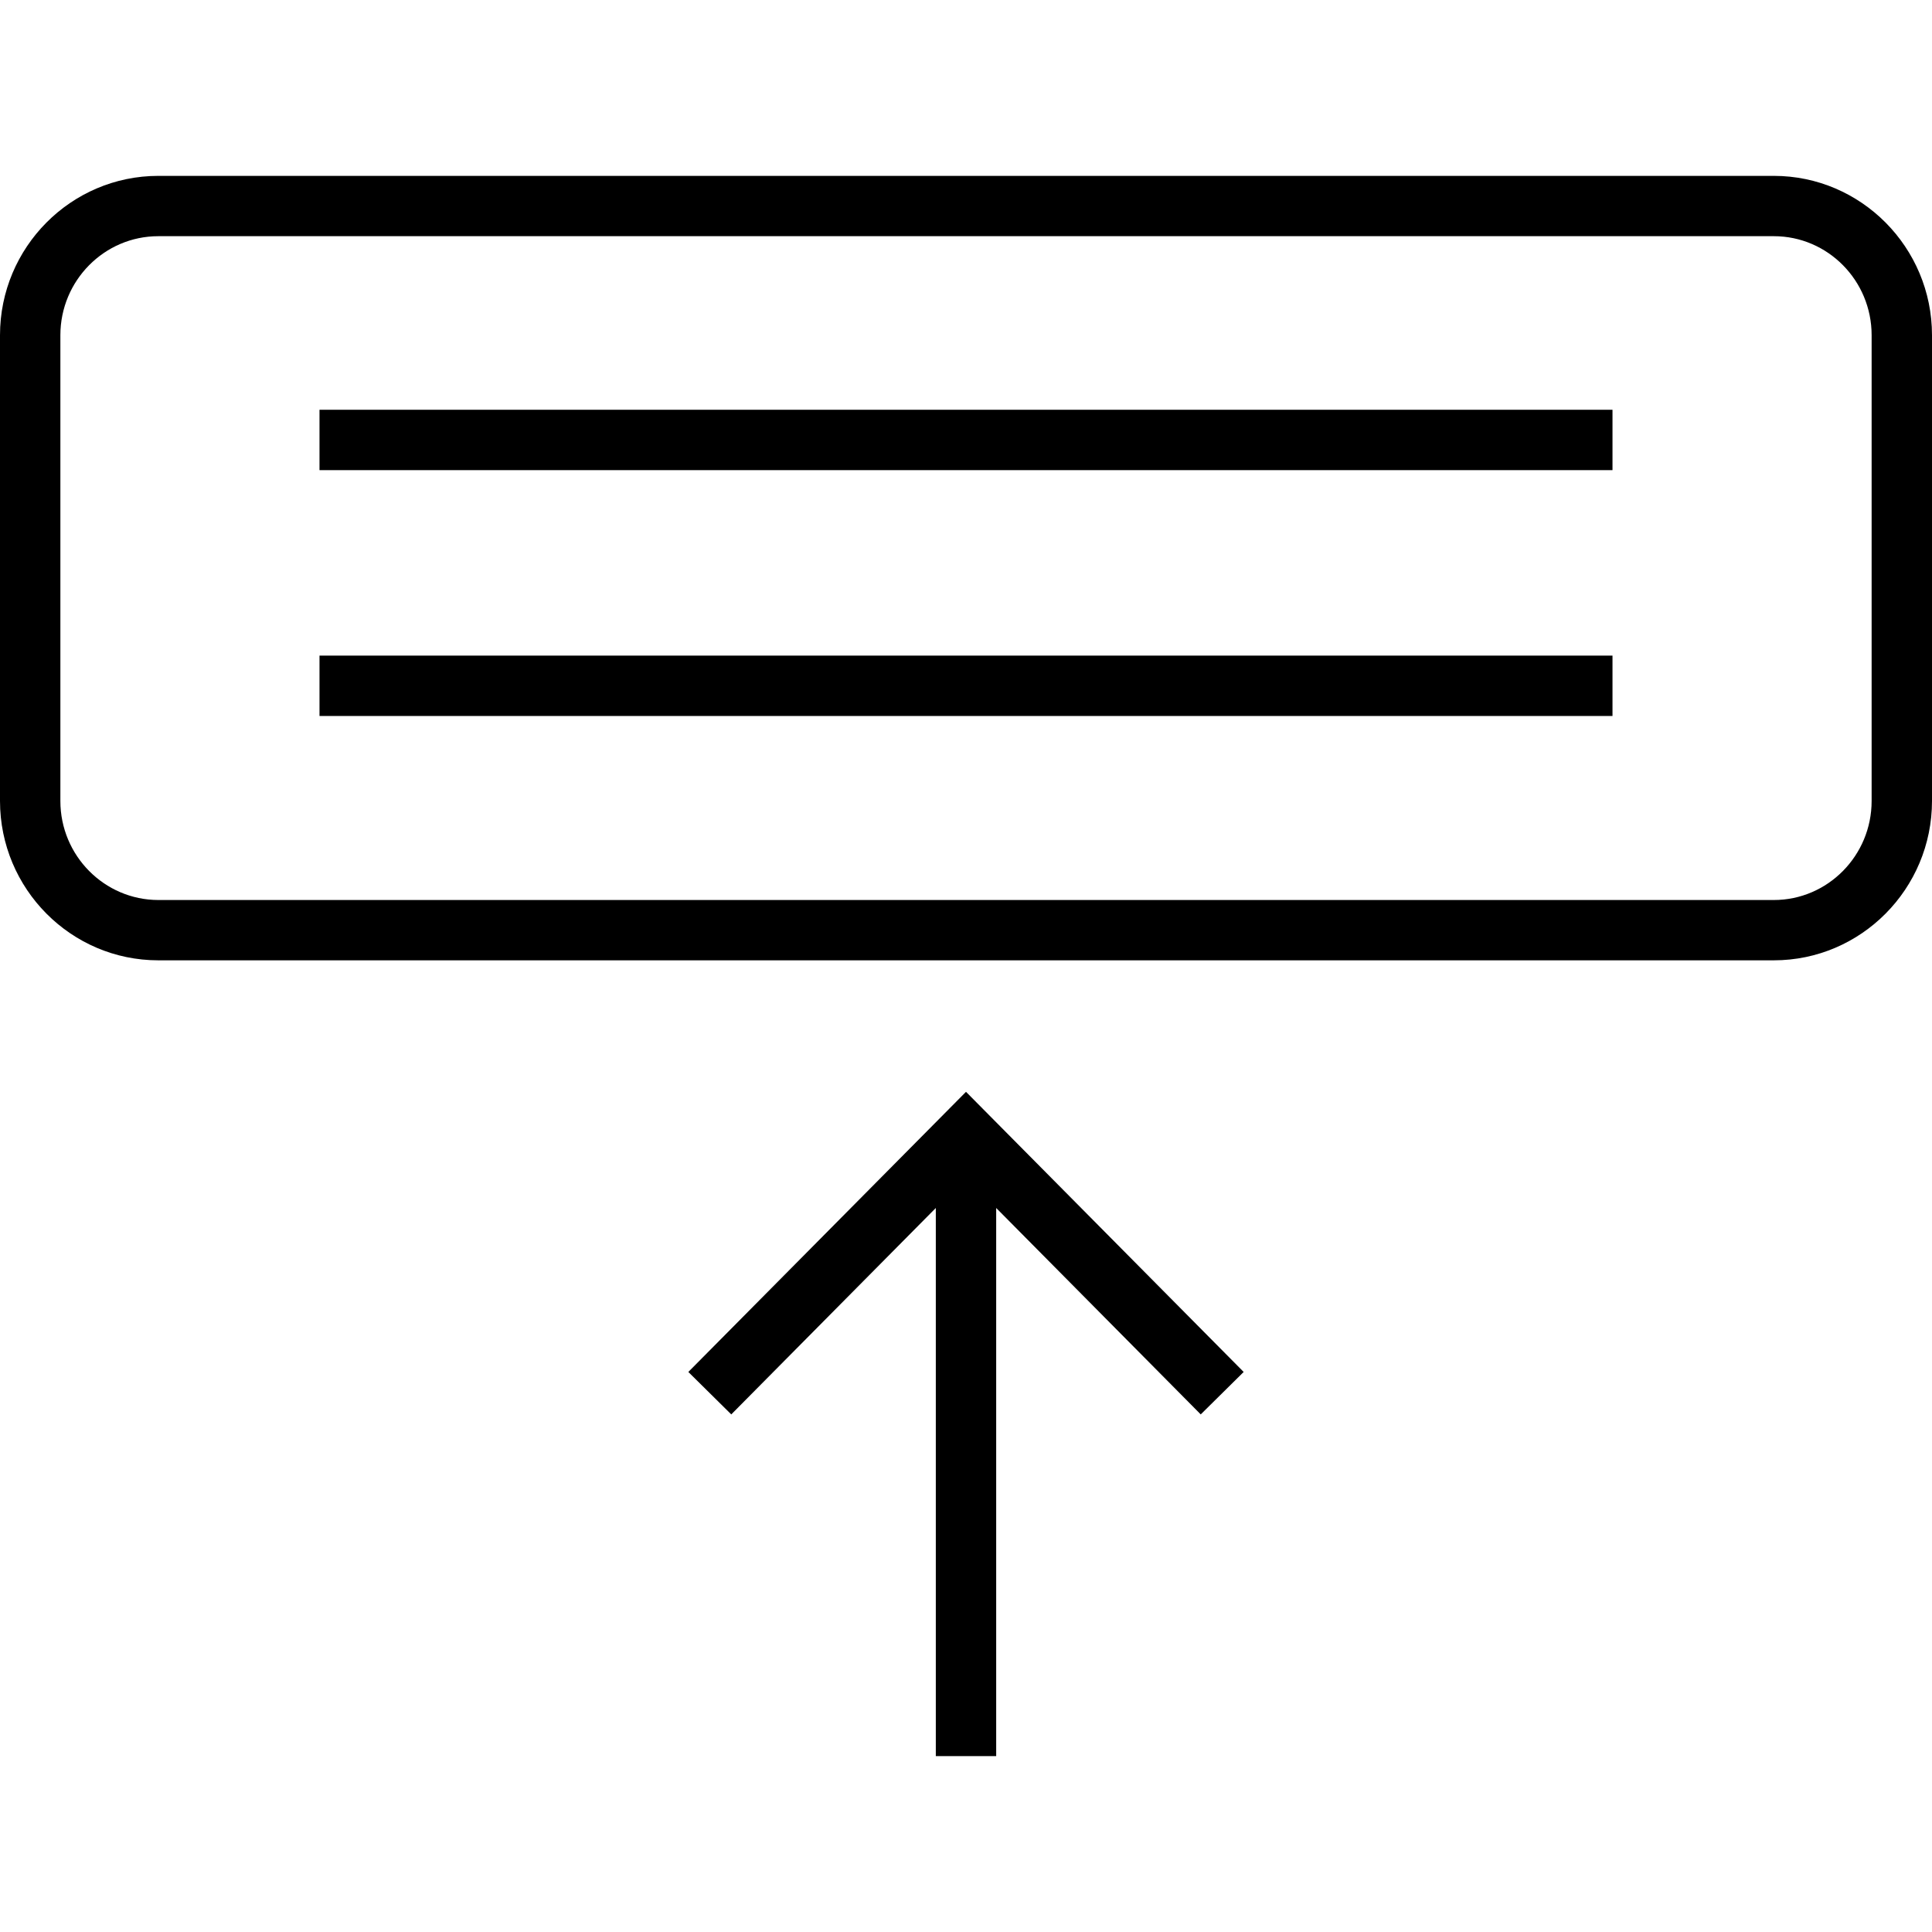
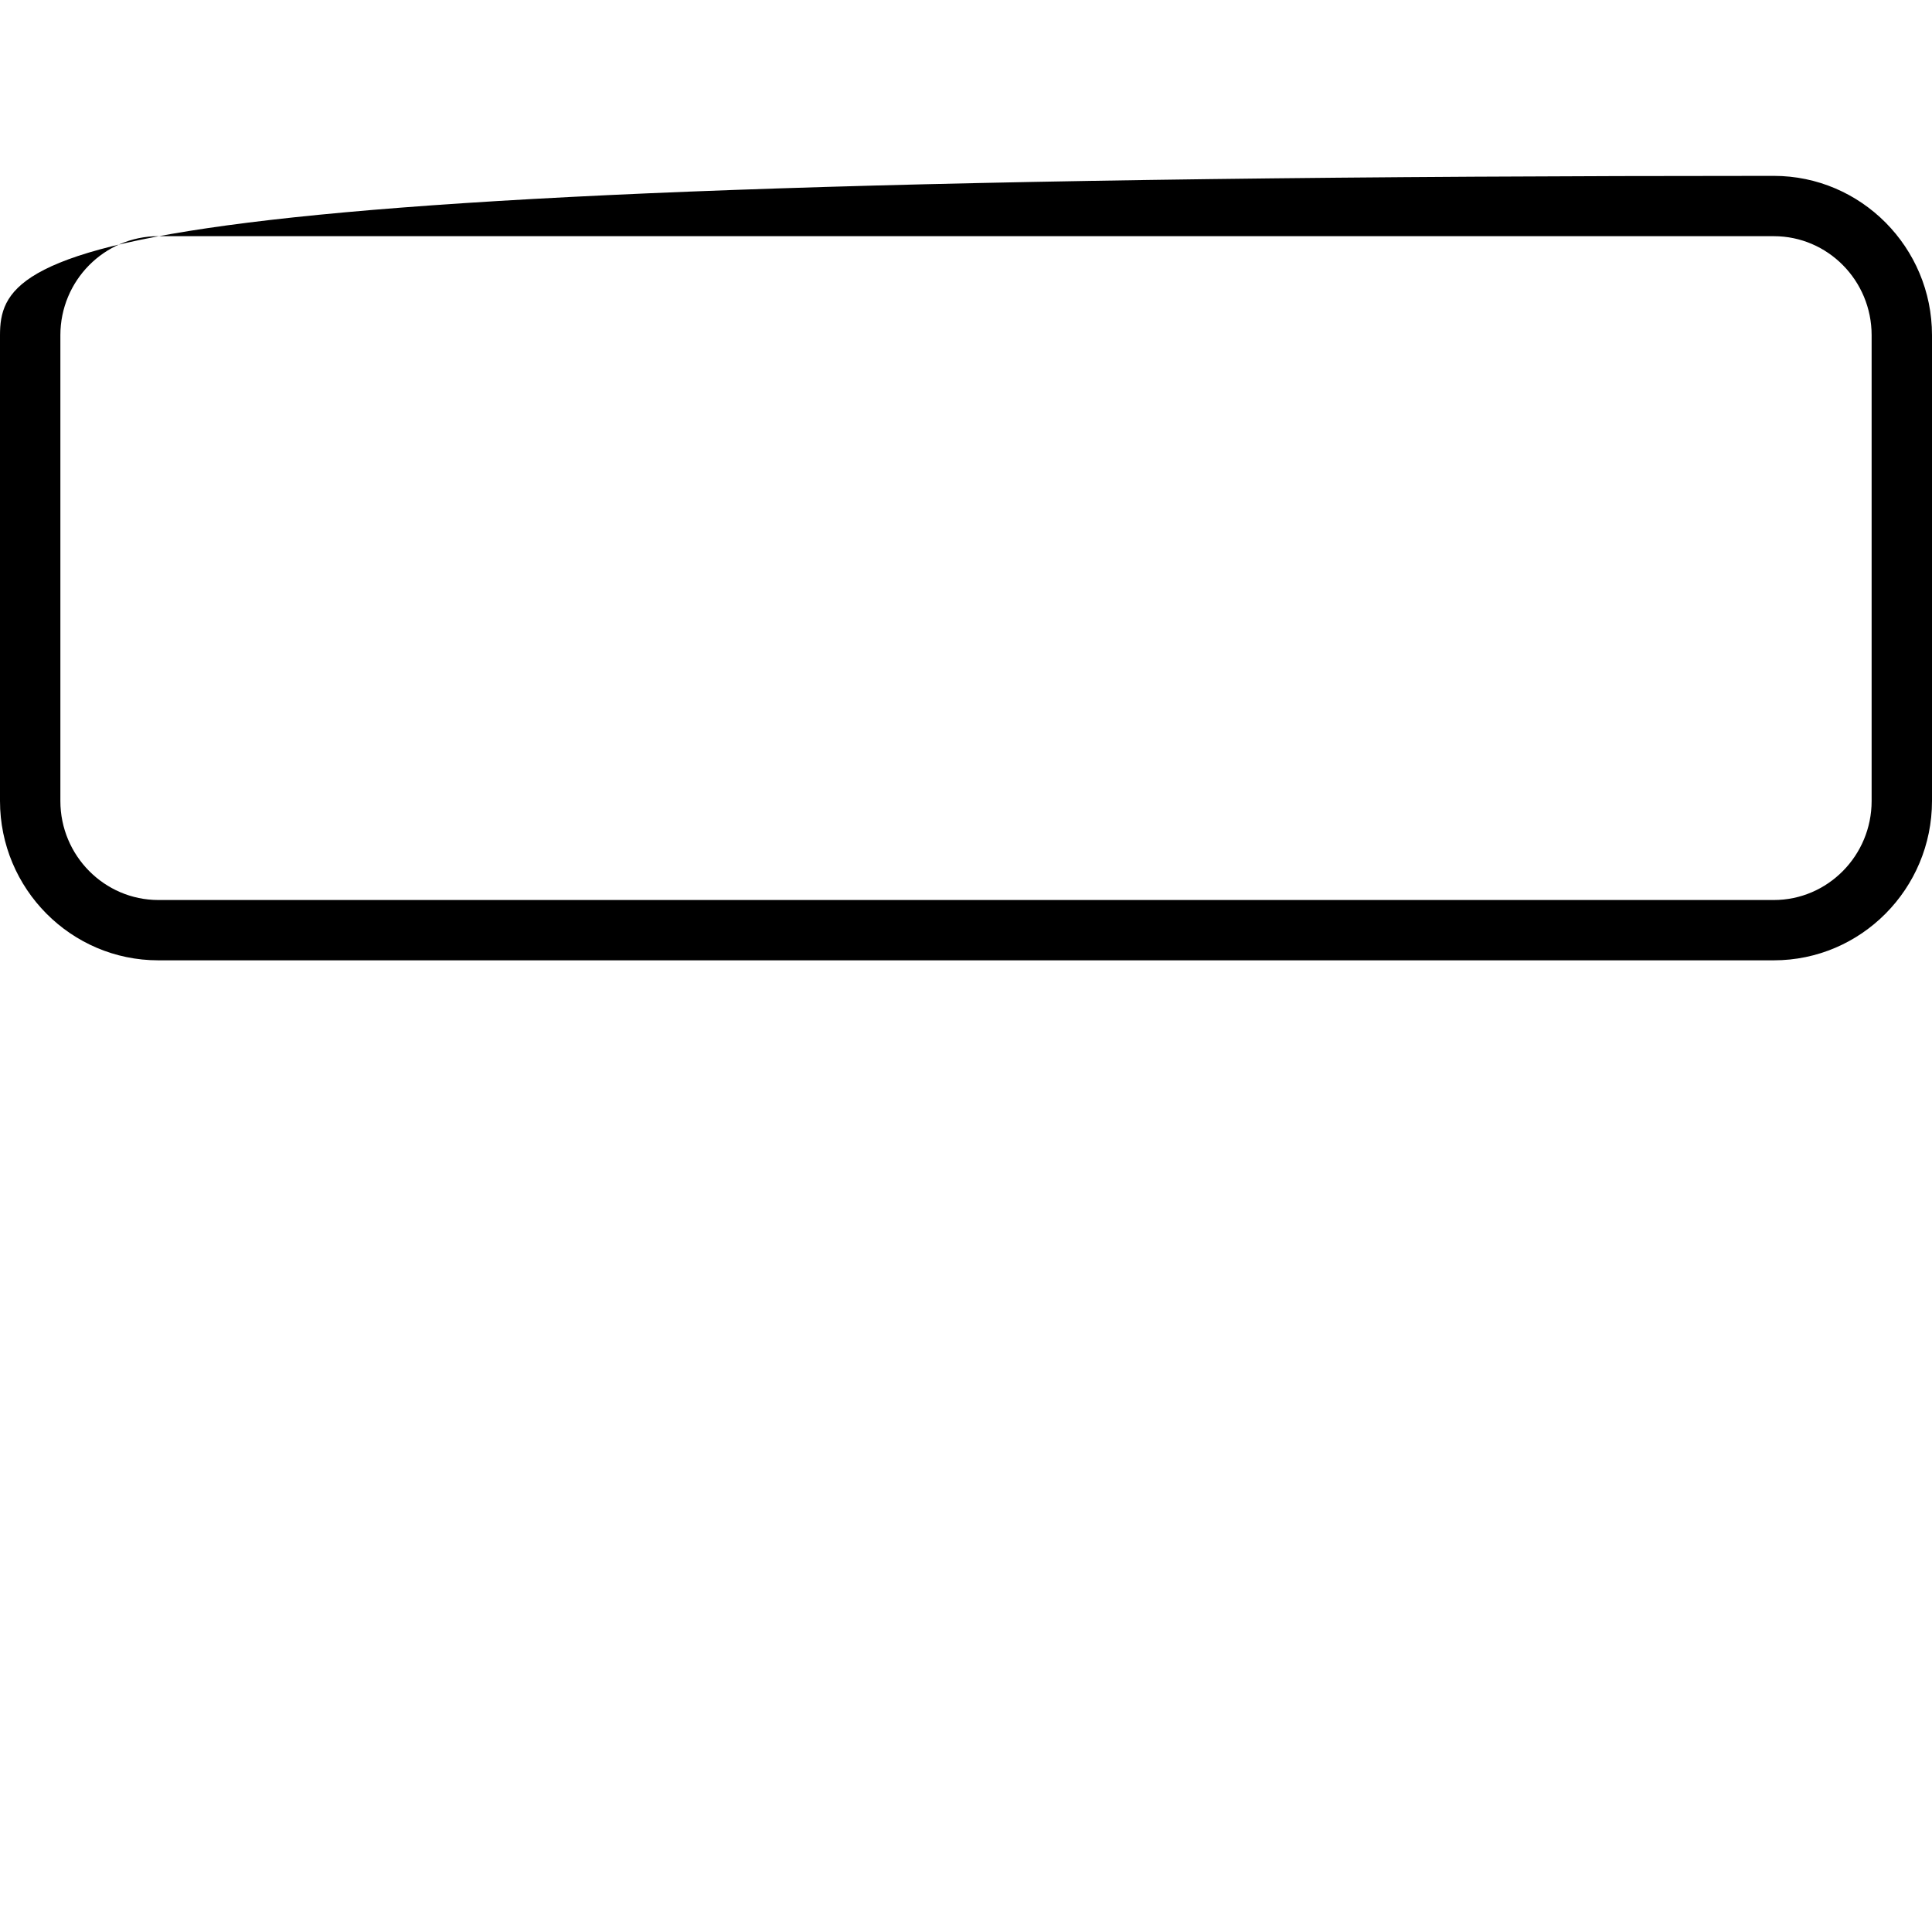
<svg xmlns="http://www.w3.org/2000/svg" fill="#000000" version="1.1" id="Layer_1" viewBox="0 0 512 512" xml:space="preserve">
  <g>
    <g>
-       <path d="M470.08,46.608H41.952C18.816,46.608,0,65.552,0,88.832v123.424c0,23.296,18.816,42.24,41.952,42.24H470.08    c23.104,0,41.92-18.944,41.92-42.24V88.832C512,65.552,493.184,46.608,470.08,46.608z M496,212.272    c0,14.464-11.632,26.24-25.92,26.24H41.952C27.648,238.496,16,226.736,16,212.272V88.832c0-14.464,11.648-26.24,25.952-26.24    H470.08c14.304,0,25.92,11.76,25.92,26.24V212.272z" />
+       <path d="M470.08,46.608C18.816,46.608,0,65.552,0,88.832v123.424c0,23.296,18.816,42.24,41.952,42.24H470.08    c23.104,0,41.92-18.944,41.92-42.24V88.832C512,65.552,493.184,46.608,470.08,46.608z M496,212.272    c0,14.464-11.632,26.24-25.92,26.24H41.952C27.648,238.496,16,226.736,16,212.272V88.832c0-14.464,11.648-26.24,25.952-26.24    H470.08c14.304,0,25.92,11.76,25.92,26.24V212.272z" />
    </g>
  </g>
  <g>
    <g>
-       <polygon points="256,289.344 182.416,363.584 193.792,374.832 248,320.128 248,465.392 264,465.392 264,320.128 318.208,374.832     329.584,363.584   " />
-     </g>
+       </g>
  </g>
  <g>
    <g>
-       <rect x="84.672" y="108.592" width="342.656" height="16" />
-     </g>
+       </g>
  </g>
  <g>
    <g>
-       <rect x="84.672" y="173.744" width="342.656" height="16" />
-     </g>
+       </g>
  </g>
</svg>